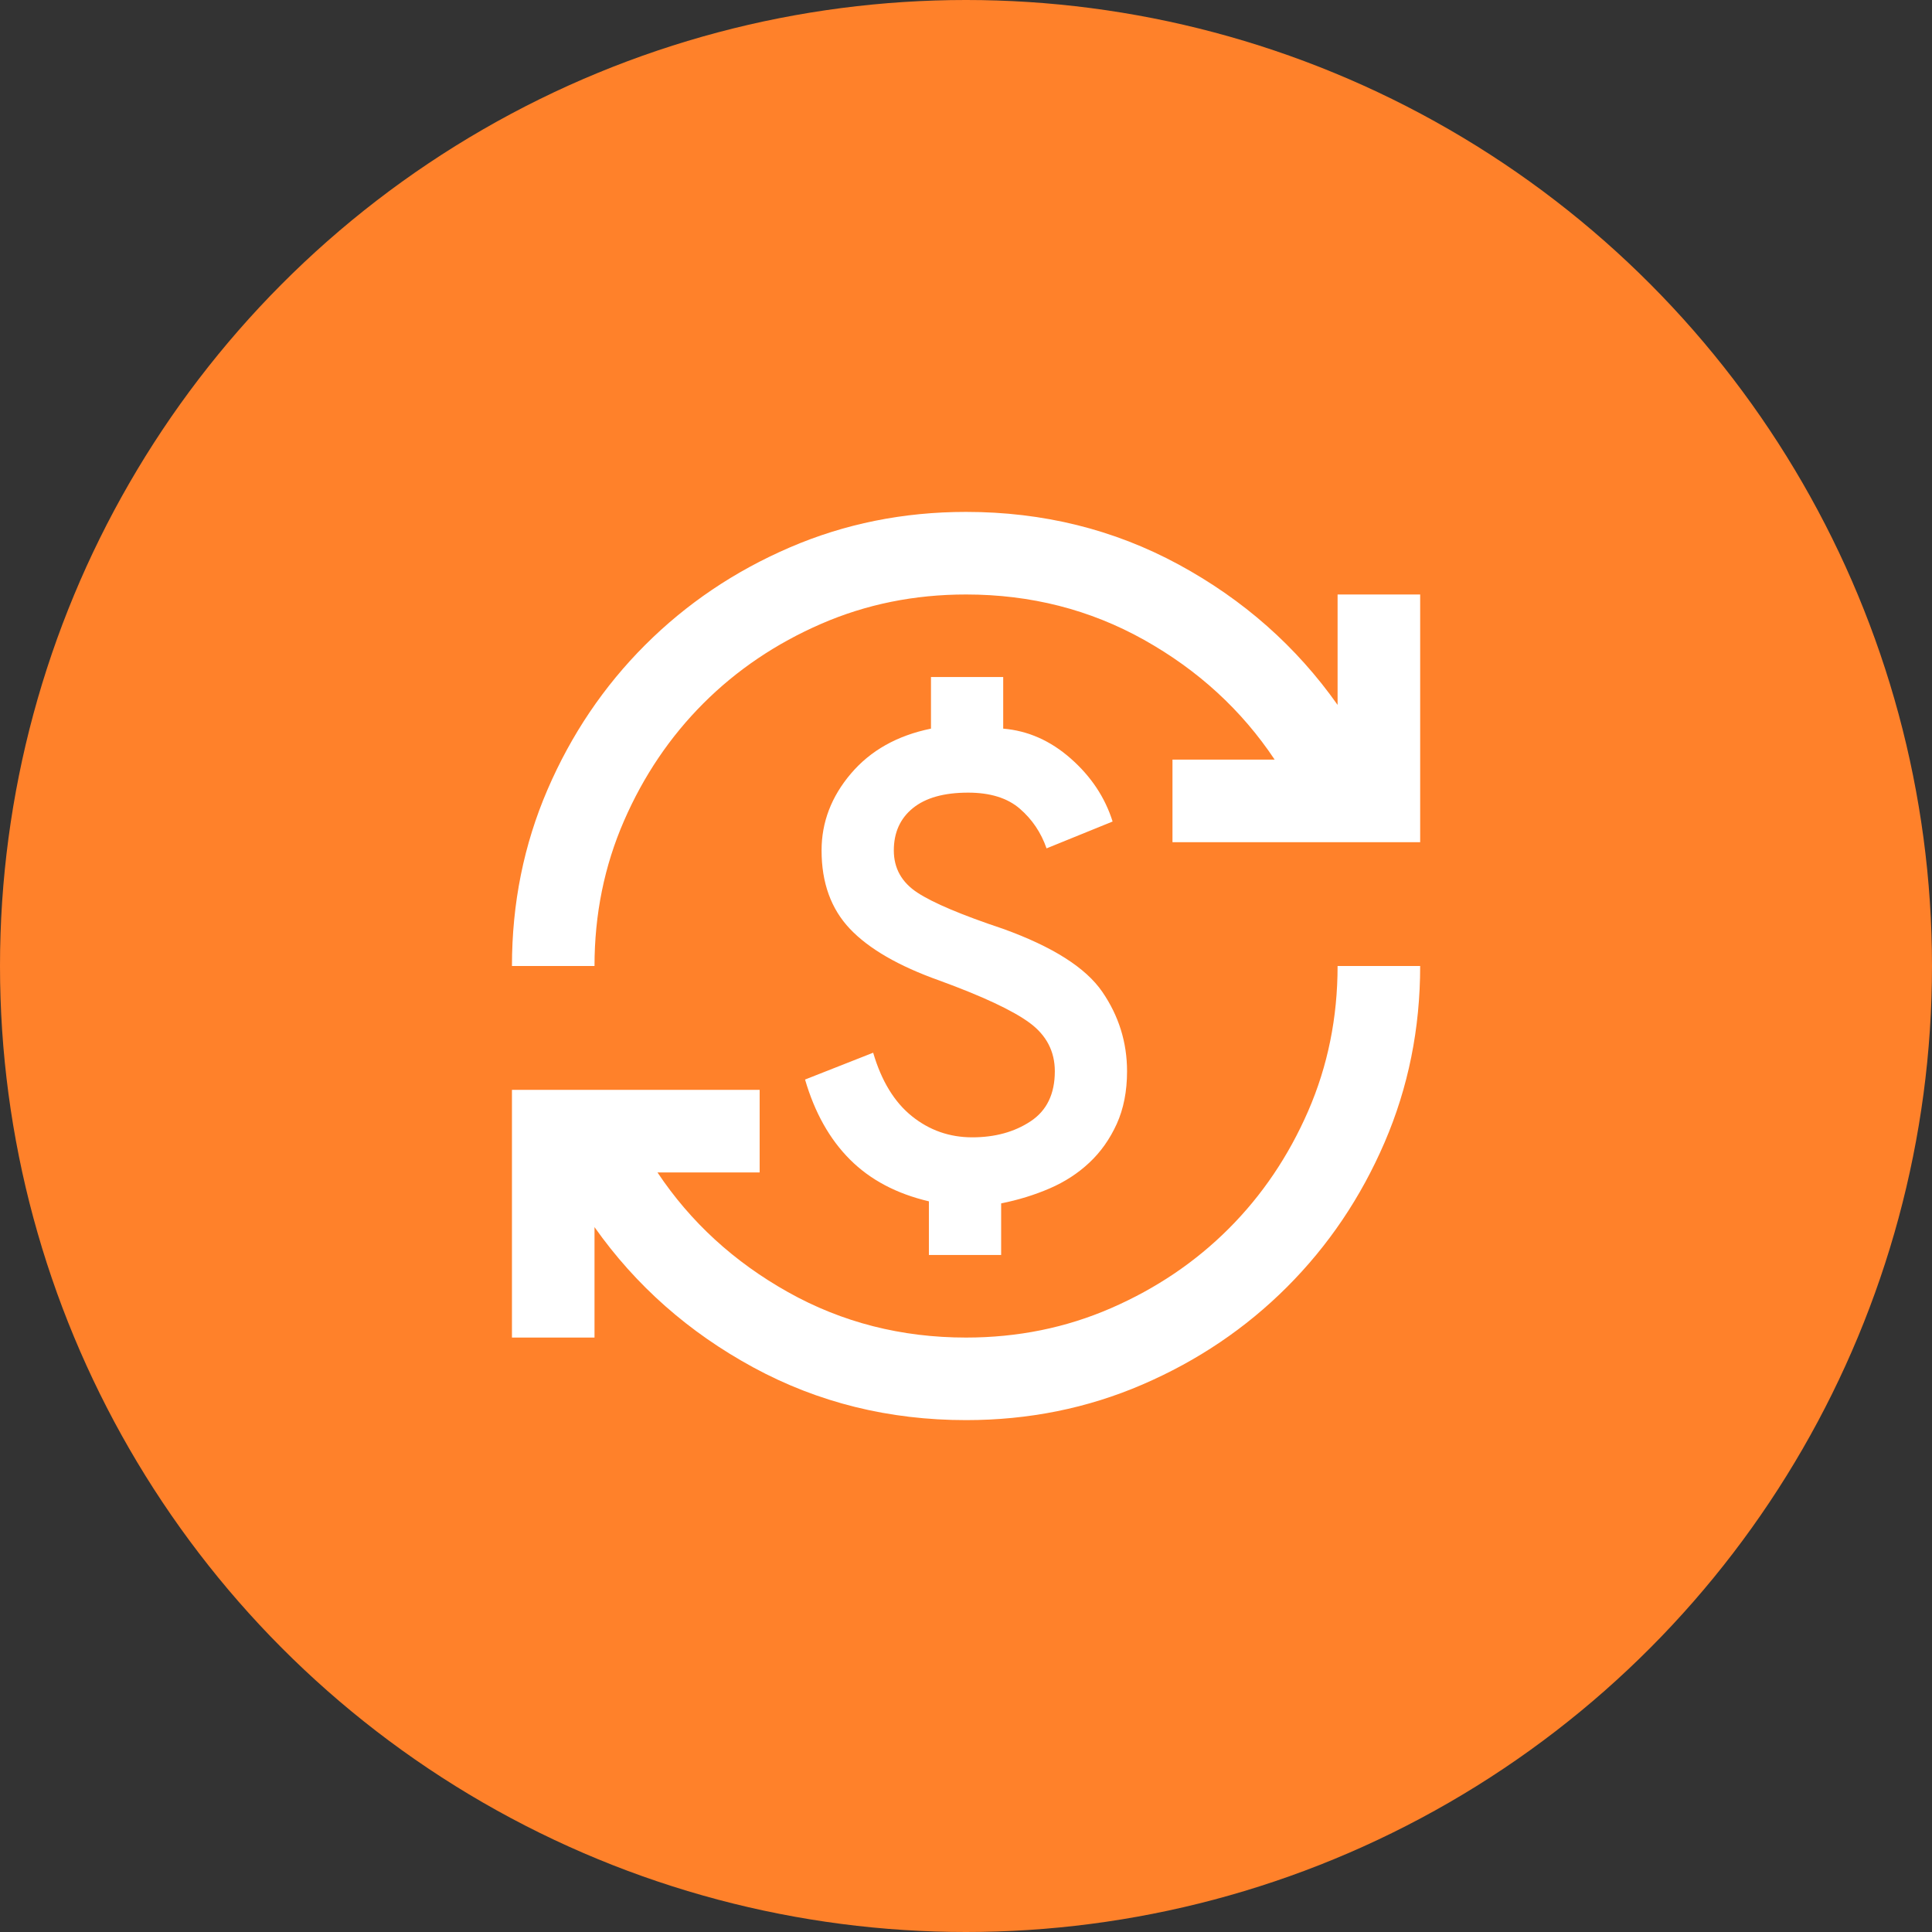
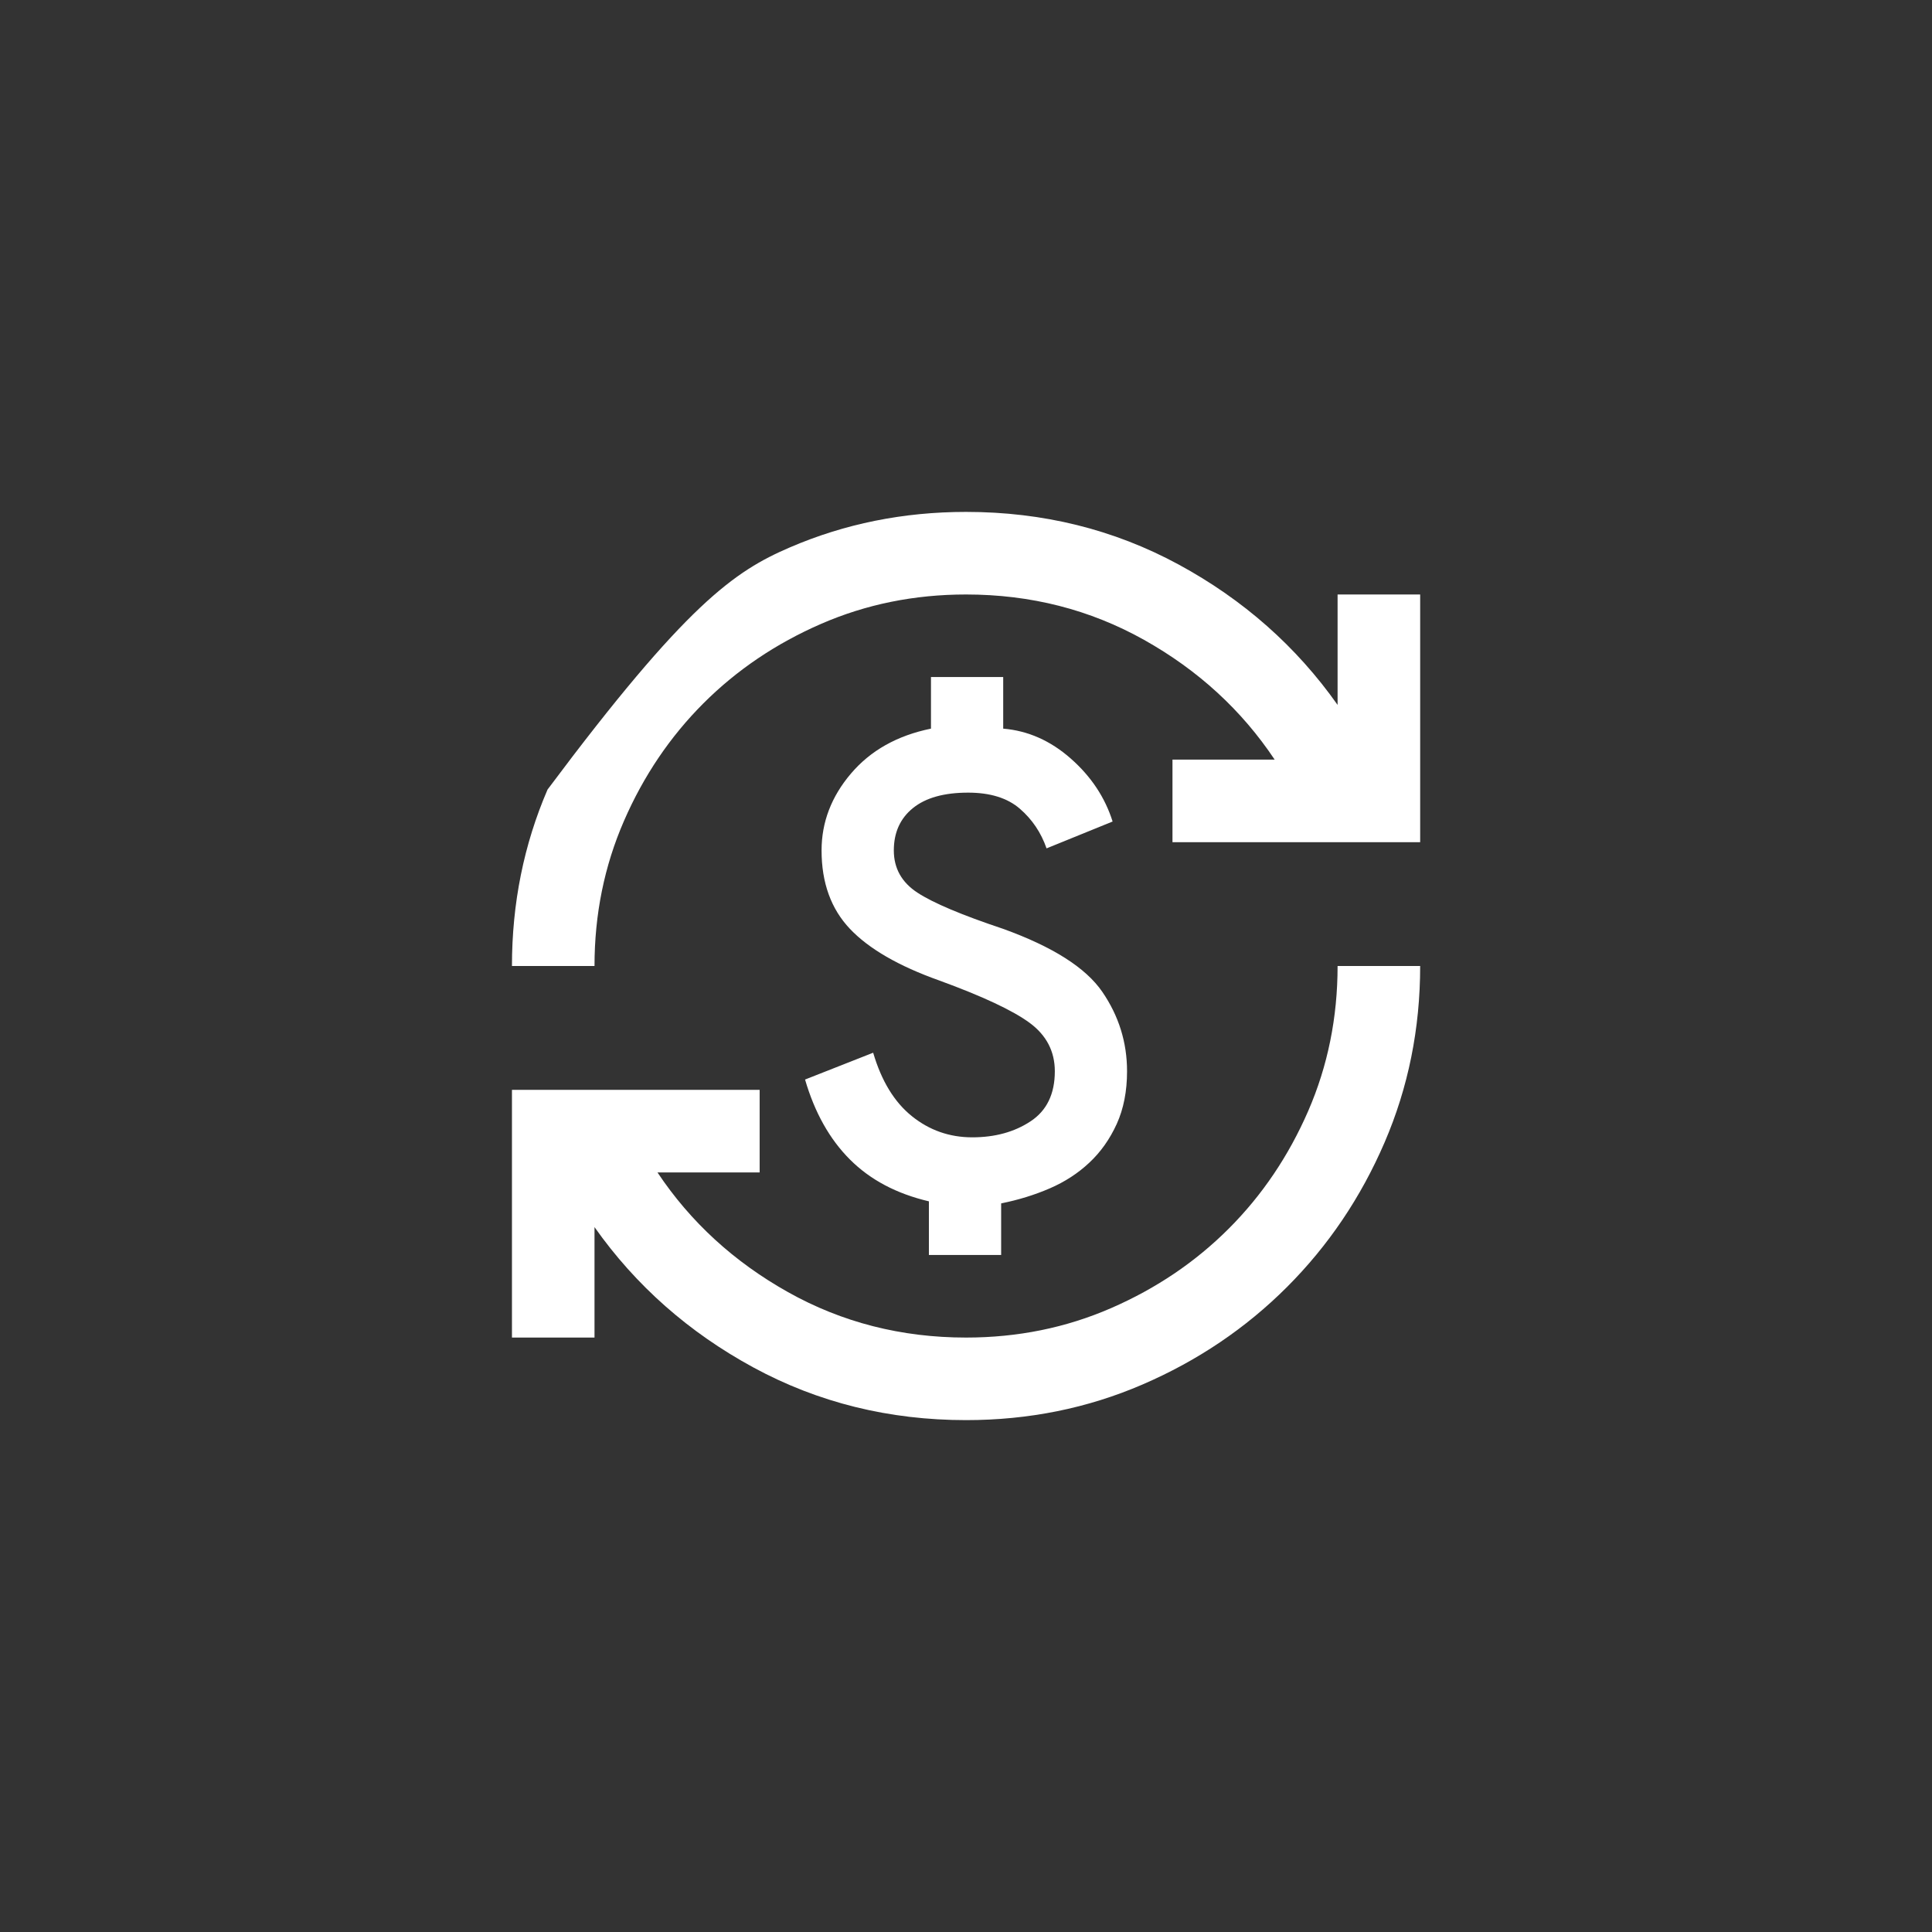
<svg xmlns="http://www.w3.org/2000/svg" width="78" height="78" viewBox="0 0 78 78" fill="none">
  <rect x="0" y="0" width="78" height="78" fill="#333333" stroke="none" />
-   <circle cx="39" cy="39" r="39" fill="#FF812A" />
  <mask id="mask0_254_230" style="mask-type:alpha" maskUnits="userSpaceOnUse" x="19" y="19" width="40" height="40">
    <rect x="19" y="19" width="40" height="40" fill="#D9D9D9" />
  </mask>
  <g mask="url(#mask0_254_230)">
-     <path d="M39.002 57.334C35.891 57.334 33.03 56.626 30.419 55.209C27.808 53.792 25.669 51.903 24.002 49.542V54.001H20.669V44.001H30.669V47.334H26.544C27.877 49.334 29.634 50.945 31.815 52.167C33.995 53.389 36.391 54.001 39.002 54.001C41.086 54.001 43.037 53.605 44.856 52.813C46.676 52.021 48.259 50.952 49.606 49.605C50.954 48.258 52.023 46.674 52.815 44.855C53.606 43.035 54.002 41.084 54.002 39.001H57.336C57.336 41.528 56.856 43.903 55.898 46.126C54.94 48.348 53.627 50.292 51.961 51.959C50.294 53.626 48.349 54.938 46.127 55.896C43.905 56.855 41.53 57.334 39.002 57.334ZM37.502 50.667V48.501C36.197 48.195 35.134 47.633 34.315 46.813C33.495 45.994 32.891 44.917 32.502 43.584L35.252 42.501C35.586 43.639 36.106 44.494 36.815 45.063C37.523 45.633 38.336 45.917 39.252 45.917C40.169 45.917 40.954 45.702 41.606 45.271C42.259 44.841 42.586 44.167 42.586 43.251C42.586 42.445 42.245 41.792 41.565 41.292C40.884 40.792 39.669 40.223 37.919 39.584C36.28 39.001 35.079 38.306 34.315 37.501C33.551 36.695 33.169 35.639 33.169 34.334C33.169 33.195 33.565 32.16 34.356 31.23C35.148 30.299 36.224 29.695 37.586 29.417V27.334H40.502V29.417C41.502 29.501 42.412 29.903 43.231 30.626C44.051 31.348 44.613 32.195 44.919 33.167L42.252 34.251C42.03 33.612 41.669 33.077 41.169 32.646C40.669 32.216 39.974 32.001 39.086 32.001C38.113 32.001 37.37 32.209 36.856 32.626C36.343 33.042 36.086 33.612 36.086 34.334C36.086 35.056 36.405 35.626 37.044 36.042C37.683 36.459 38.836 36.945 40.502 37.501C42.502 38.223 43.836 39.07 44.502 40.042C45.169 41.014 45.502 42.084 45.502 43.251C45.502 44.056 45.363 44.764 45.086 45.376C44.808 45.987 44.44 46.508 43.981 46.938C43.523 47.369 42.988 47.716 42.377 47.98C41.766 48.244 41.113 48.445 40.419 48.584V50.667H37.502ZM20.669 39.001C20.669 36.473 21.148 34.098 22.106 31.876C23.065 29.653 24.377 27.709 26.044 26.042C27.711 24.376 29.655 23.063 31.877 22.105C34.099 21.146 36.474 20.667 39.002 20.667C42.113 20.667 44.974 21.376 47.586 22.792C50.197 24.209 52.336 26.098 54.002 28.459V24.001H57.336V34.001H47.336V30.667H51.461C50.127 28.667 48.37 27.056 46.19 25.834C44.009 24.612 41.613 24.001 39.002 24.001C36.919 24.001 34.968 24.396 33.148 25.188C31.329 25.98 29.745 27.049 28.398 28.396C27.051 29.744 25.981 31.327 25.19 33.146C24.398 34.966 24.002 36.917 24.002 39.001H20.669Z" fill="white" />
+     <path d="M39.002 57.334C35.891 57.334 33.03 56.626 30.419 55.209C27.808 53.792 25.669 51.903 24.002 49.542V54.001H20.669V44.001H30.669V47.334H26.544C27.877 49.334 29.634 50.945 31.815 52.167C33.995 53.389 36.391 54.001 39.002 54.001C41.086 54.001 43.037 53.605 44.856 52.813C46.676 52.021 48.259 50.952 49.606 49.605C50.954 48.258 52.023 46.674 52.815 44.855C53.606 43.035 54.002 41.084 54.002 39.001H57.336C57.336 41.528 56.856 43.903 55.898 46.126C54.94 48.348 53.627 50.292 51.961 51.959C50.294 53.626 48.349 54.938 46.127 55.896C43.905 56.855 41.53 57.334 39.002 57.334ZM37.502 50.667V48.501C36.197 48.195 35.134 47.633 34.315 46.813C33.495 45.994 32.891 44.917 32.502 43.584L35.252 42.501C35.586 43.639 36.106 44.494 36.815 45.063C37.523 45.633 38.336 45.917 39.252 45.917C40.169 45.917 40.954 45.702 41.606 45.271C42.259 44.841 42.586 44.167 42.586 43.251C42.586 42.445 42.245 41.792 41.565 41.292C40.884 40.792 39.669 40.223 37.919 39.584C36.28 39.001 35.079 38.306 34.315 37.501C33.551 36.695 33.169 35.639 33.169 34.334C33.169 33.195 33.565 32.16 34.356 31.23C35.148 30.299 36.224 29.695 37.586 29.417V27.334H40.502V29.417C41.502 29.501 42.412 29.903 43.231 30.626C44.051 31.348 44.613 32.195 44.919 33.167L42.252 34.251C42.03 33.612 41.669 33.077 41.169 32.646C40.669 32.216 39.974 32.001 39.086 32.001C38.113 32.001 37.37 32.209 36.856 32.626C36.343 33.042 36.086 33.612 36.086 34.334C36.086 35.056 36.405 35.626 37.044 36.042C37.683 36.459 38.836 36.945 40.502 37.501C42.502 38.223 43.836 39.07 44.502 40.042C45.169 41.014 45.502 42.084 45.502 43.251C45.502 44.056 45.363 44.764 45.086 45.376C44.808 45.987 44.44 46.508 43.981 46.938C43.523 47.369 42.988 47.716 42.377 47.98C41.766 48.244 41.113 48.445 40.419 48.584V50.667H37.502ZM20.669 39.001C20.669 36.473 21.148 34.098 22.106 31.876C27.711 24.376 29.655 23.063 31.877 22.105C34.099 21.146 36.474 20.667 39.002 20.667C42.113 20.667 44.974 21.376 47.586 22.792C50.197 24.209 52.336 26.098 54.002 28.459V24.001H57.336V34.001H47.336V30.667H51.461C50.127 28.667 48.37 27.056 46.19 25.834C44.009 24.612 41.613 24.001 39.002 24.001C36.919 24.001 34.968 24.396 33.148 25.188C31.329 25.98 29.745 27.049 28.398 28.396C27.051 29.744 25.981 31.327 25.19 33.146C24.398 34.966 24.002 36.917 24.002 39.001H20.669Z" fill="white" />
  </g>
</svg>